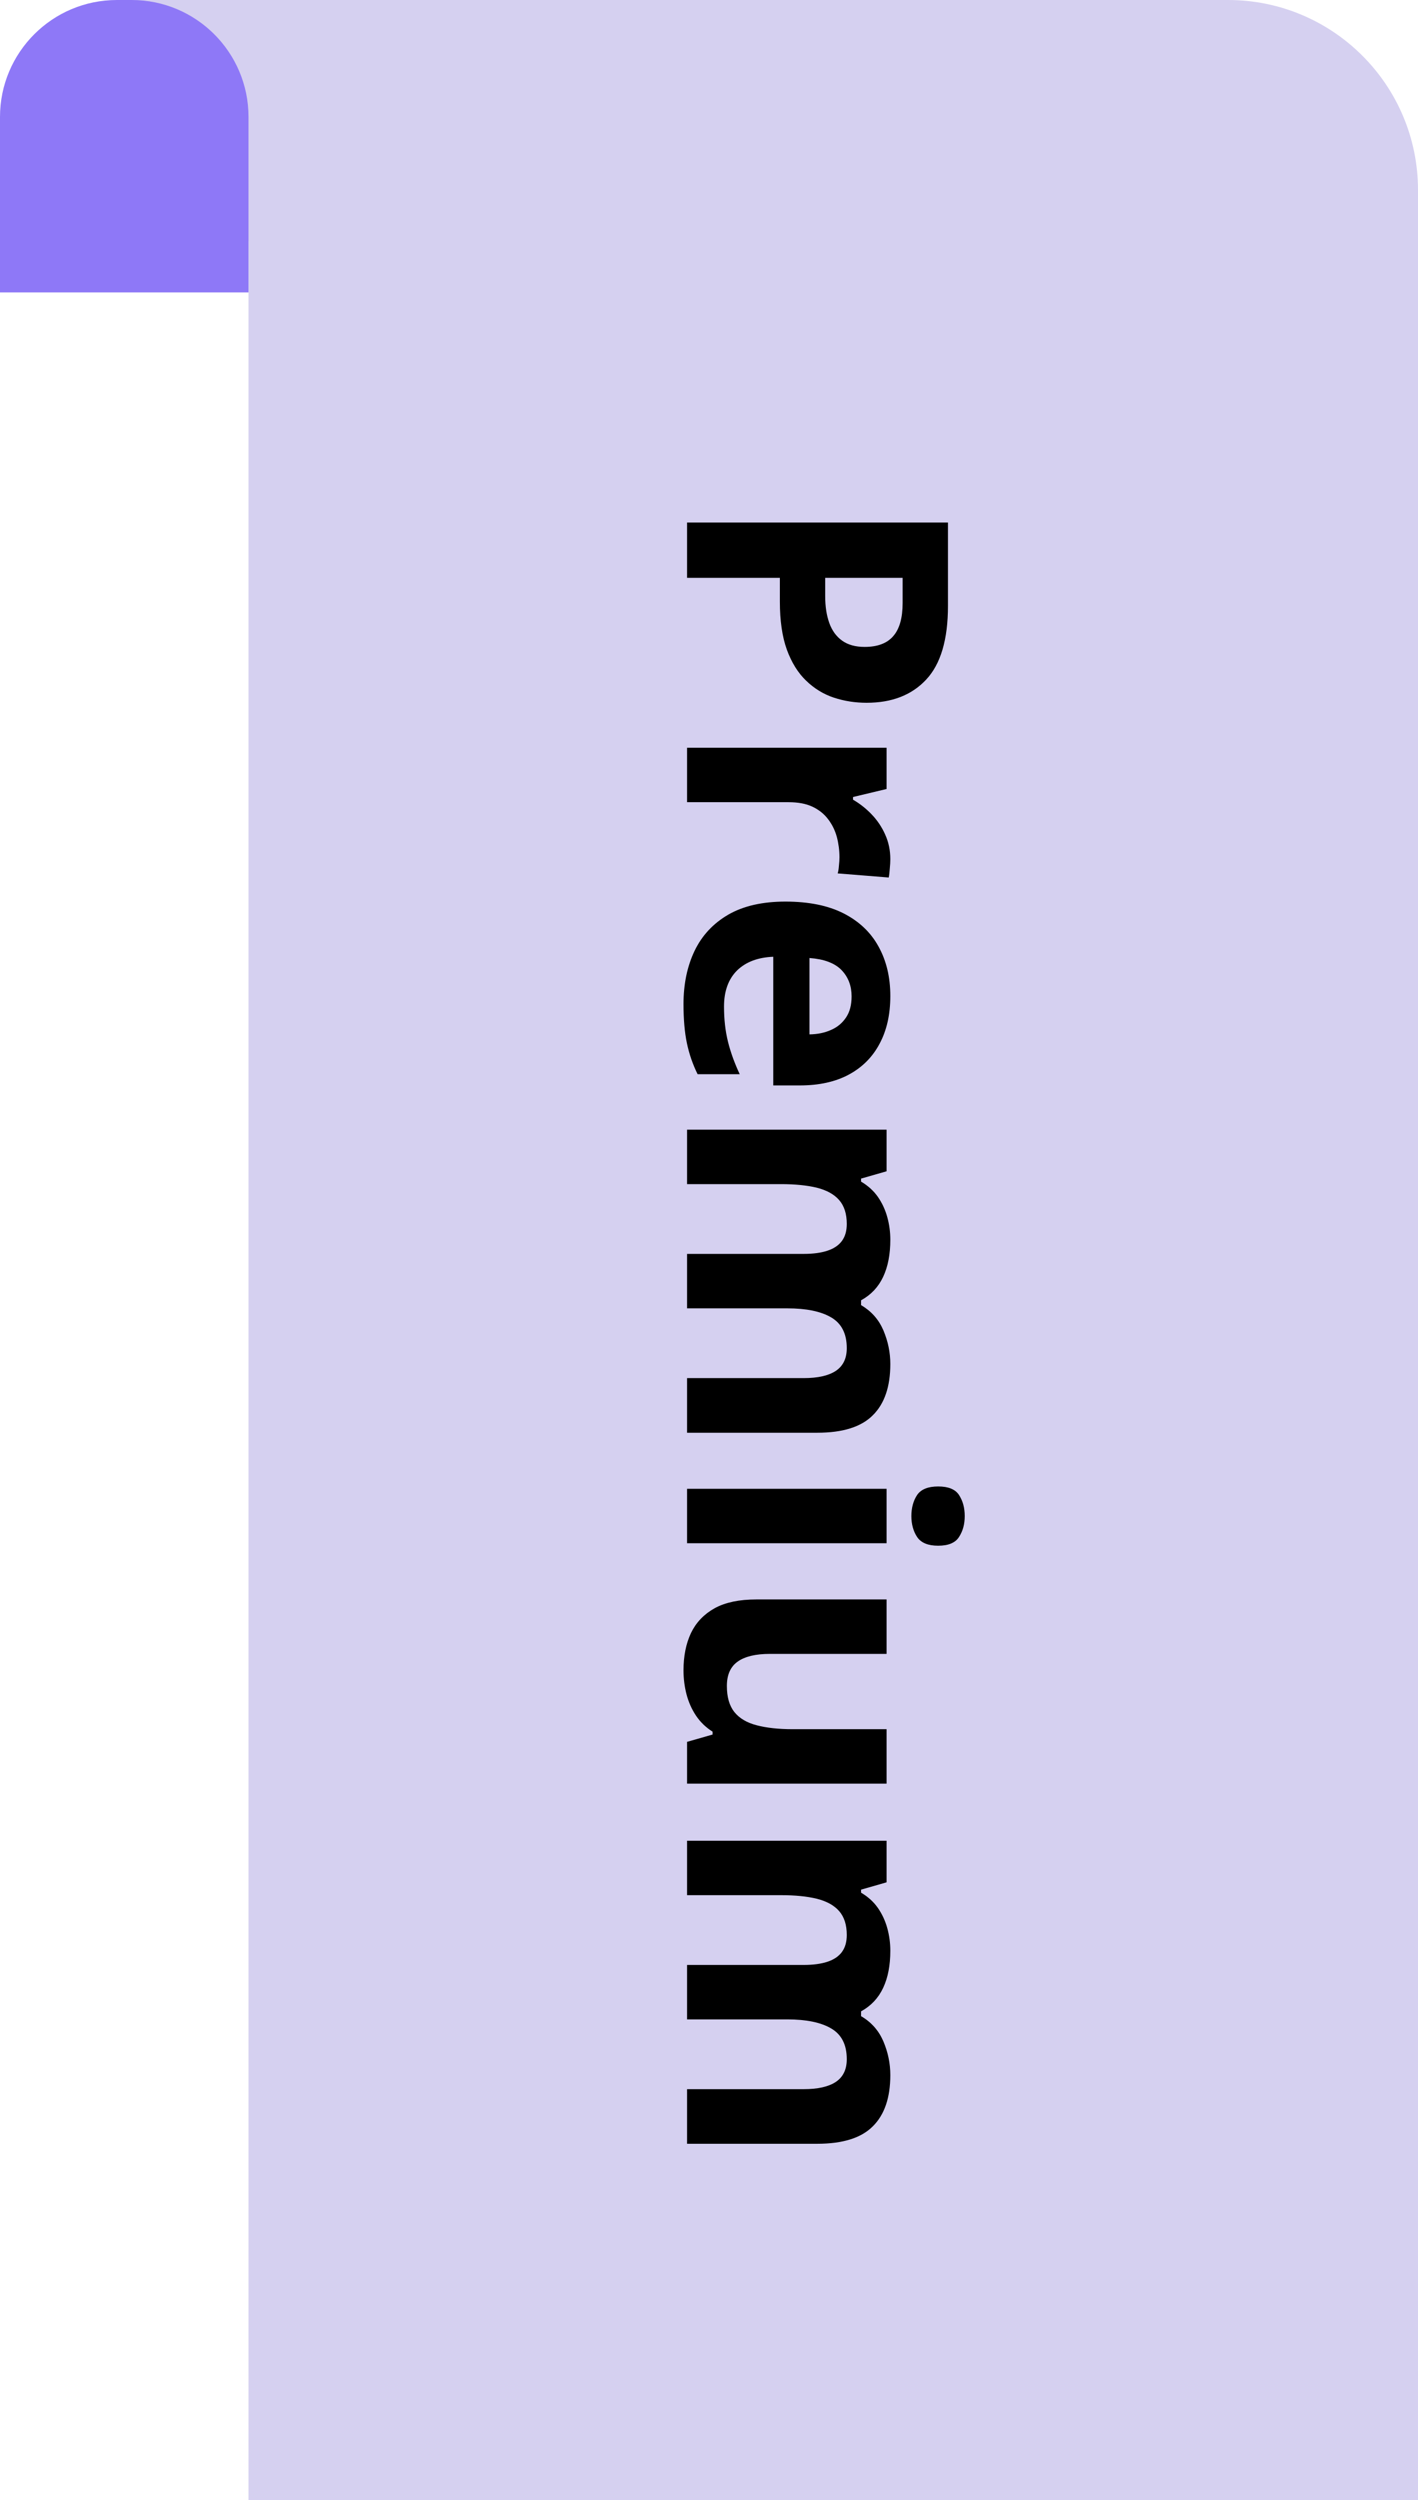
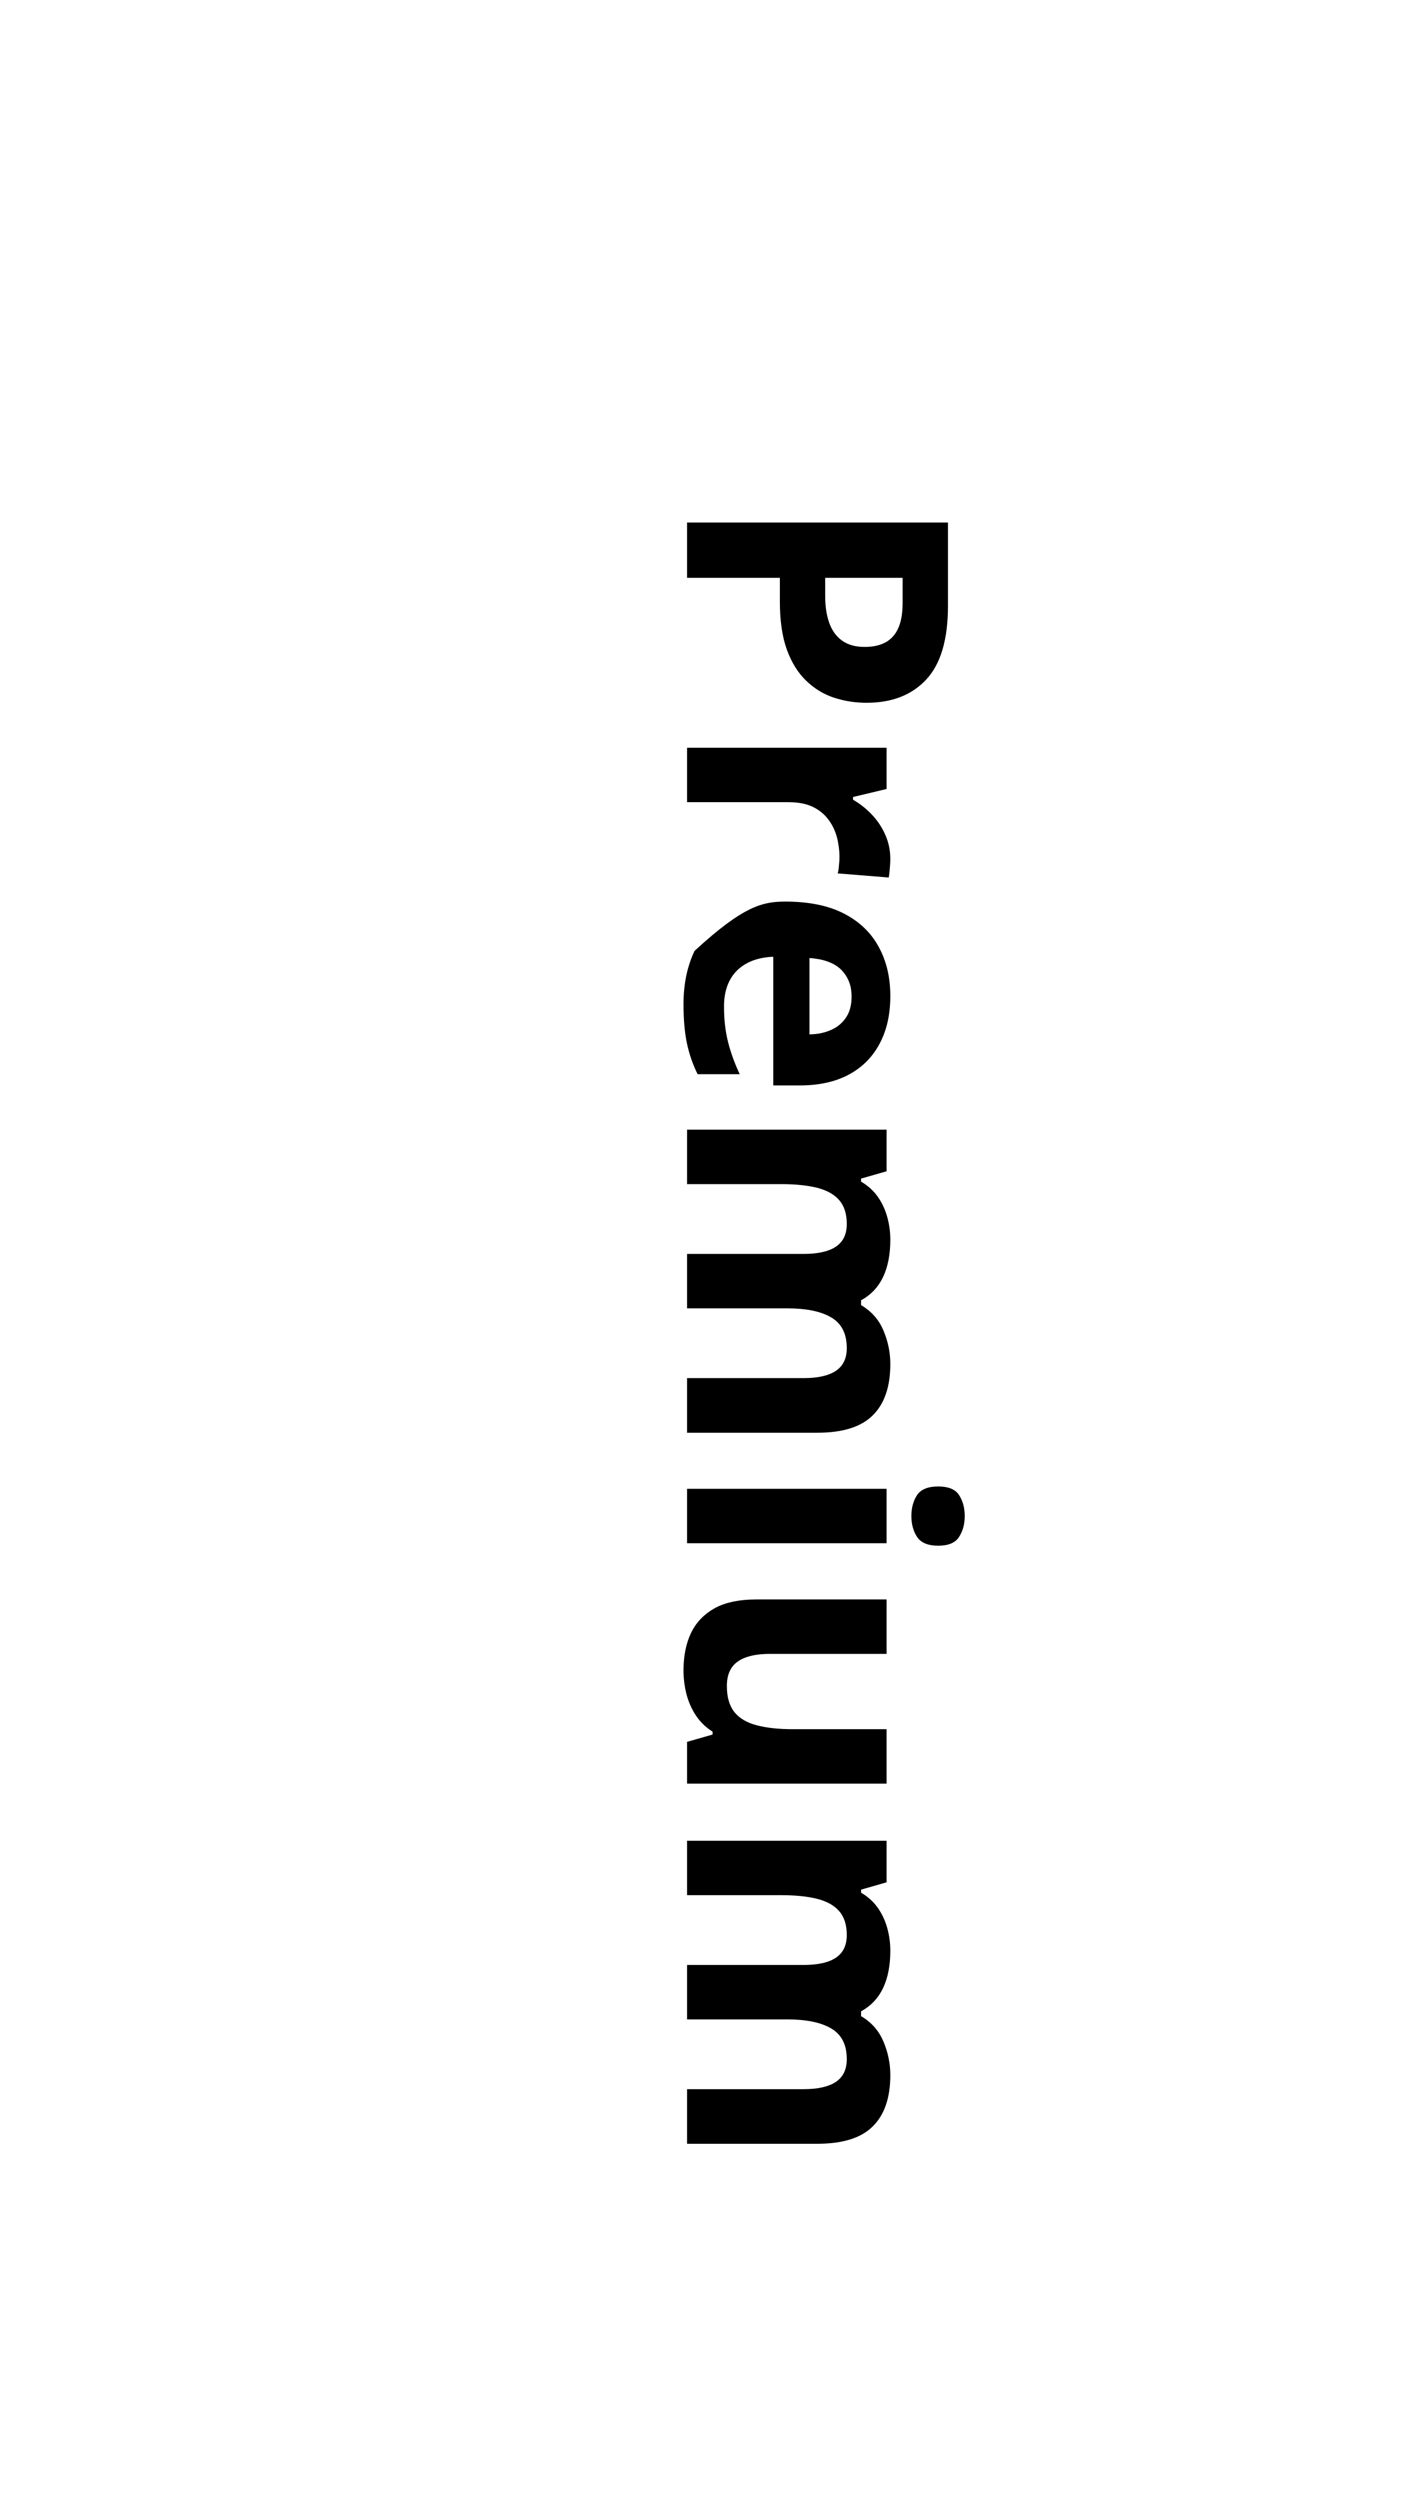
<svg xmlns="http://www.w3.org/2000/svg" width="97" height="171" viewBox="0 0 97 171" fill="none">
-   <path d="M8 0H84C91.18 0 97 5.82 97 13V171H17V16.5L8 0Z" fill="#D5D0F0" />
-   <path d="M0 8C0 3.582 3.582 0 8 0H9C13.418 0 17 3.582 17 8V20H0V8Z" fill="#8E78F7" />
-   <path d="M64.847 41.44C64.847 43.742 64.35 45.423 63.357 46.481C62.373 47.539 61.014 48.068 59.28 48.068C58.499 48.068 57.75 47.95 57.034 47.714C56.326 47.478 55.696 47.091 55.142 46.554C54.589 46.025 54.149 45.317 53.824 44.43C53.506 43.543 53.348 42.449 53.348 41.147L53.348 39.523L47 39.523L47 35.739L64.847 35.739L64.847 41.44ZM61.746 41.244L61.746 39.523L56.448 39.523L56.448 40.768C56.448 41.476 56.542 42.09 56.729 42.611C56.916 43.132 57.209 43.535 57.608 43.82C58.007 44.105 58.519 44.247 59.146 44.247C60.025 44.247 60.676 44.003 61.099 43.515C61.53 43.026 61.746 42.27 61.746 41.244ZM60.904 58.761C60.904 58.948 60.892 59.164 60.867 59.408C60.851 59.66 60.827 59.864 60.794 60.019L57.303 59.738C57.343 59.616 57.372 59.441 57.388 59.213C57.413 58.993 57.425 58.802 57.425 58.639C57.425 58.159 57.364 57.691 57.242 57.235C57.12 56.788 56.92 56.385 56.644 56.027C56.375 55.669 56.017 55.384 55.569 55.172C55.13 54.969 54.589 54.867 53.946 54.867L47 54.867L47 51.144L60.648 51.144L60.648 53.964L58.352 54.513L58.352 54.696C58.816 54.965 59.24 55.298 59.622 55.697C60.013 56.104 60.322 56.564 60.55 57.077C60.786 57.597 60.904 58.159 60.904 58.761ZM60.904 68.124C60.904 69.385 60.66 70.472 60.171 71.383C59.691 72.295 58.991 72.999 58.072 73.495C57.152 73.992 56.029 74.24 54.703 74.24L52.896 74.24L52.896 65.439C51.846 65.479 51.02 65.793 50.418 66.378C49.824 66.972 49.527 67.794 49.527 68.844C49.527 69.715 49.616 70.513 49.795 71.237C49.974 71.961 50.243 72.706 50.601 73.471L47.72 73.471C47.387 72.795 47.142 72.087 46.988 71.347C46.833 70.614 46.756 69.723 46.756 68.673C46.756 67.306 47.008 66.094 47.513 65.036C48.017 63.986 48.786 63.16 49.82 62.558C50.853 61.964 52.155 61.666 53.726 61.666C55.321 61.666 56.648 61.935 57.706 62.472C58.772 63.017 59.569 63.774 60.098 64.743C60.635 65.711 60.904 66.838 60.904 68.124ZM58.255 68.148C58.255 67.424 58.023 66.822 57.559 66.342C57.095 65.87 56.367 65.597 55.374 65.524L55.374 70.749C55.927 70.74 56.42 70.639 56.851 70.443C57.282 70.256 57.624 69.971 57.877 69.589C58.129 69.215 58.255 68.734 58.255 68.148ZM60.904 93.295C60.904 94.841 60.505 96.009 59.708 96.798C58.918 97.596 57.649 97.995 55.899 97.995L47 97.995L47 94.259L54.971 94.259C55.948 94.259 56.684 94.092 57.181 93.759C57.677 93.425 57.925 92.908 57.925 92.209C57.925 91.224 57.571 90.524 56.863 90.109C56.163 89.694 55.158 89.486 53.848 89.486L47 89.486L47 85.763L54.971 85.763C55.622 85.763 56.167 85.69 56.607 85.543C57.046 85.397 57.376 85.173 57.596 84.872C57.815 84.571 57.925 84.184 57.925 83.712C57.925 83.021 57.75 82.475 57.4 82.077C57.059 81.686 56.55 81.405 55.874 81.234C55.207 81.072 54.389 80.99 53.421 80.99L47 80.99L47 77.267L60.648 77.267L60.648 80.111L58.902 80.612L58.902 80.819C59.374 81.096 59.756 81.442 60.049 81.857C60.342 82.28 60.558 82.744 60.696 83.249C60.835 83.753 60.904 84.266 60.904 84.787C60.904 85.788 60.741 86.634 60.416 87.326C60.09 88.026 59.585 88.563 58.902 88.937L58.902 89.267C59.602 89.674 60.11 90.247 60.428 90.988C60.745 91.737 60.904 92.505 60.904 93.295ZM60.648 105.551L47 105.551L47 101.828L60.648 101.828L60.648 105.551ZM65.994 103.695C65.994 104.249 65.864 104.725 65.603 105.124C65.351 105.522 64.875 105.722 64.175 105.722C63.484 105.722 63.003 105.522 62.735 105.124C62.474 104.725 62.344 104.249 62.344 103.695C62.344 103.134 62.474 102.654 62.735 102.255C63.003 101.864 63.484 101.669 64.175 101.669C64.875 101.669 65.351 101.864 65.603 102.255C65.864 102.654 65.994 103.134 65.994 103.695ZM60.648 121.994L47 121.994L47 119.137L48.746 118.637L48.746 118.441C48.282 118.148 47.903 117.782 47.61 117.343C47.317 116.903 47.102 116.419 46.963 115.89C46.825 115.361 46.756 114.812 46.756 114.242C46.756 113.266 46.927 112.415 47.269 111.691C47.618 110.967 48.16 110.401 48.892 109.994C49.624 109.595 50.577 109.396 51.748 109.396L60.648 109.396L60.648 113.119L52.676 113.119C51.7 113.119 50.963 113.294 50.467 113.644C49.97 113.994 49.722 114.551 49.722 115.316C49.722 116.073 49.893 116.667 50.235 117.099C50.585 117.53 51.093 117.831 51.761 118.002C52.436 118.181 53.258 118.271 54.227 118.271L60.648 118.271L60.648 121.994ZM60.904 141.928C60.904 143.474 60.505 144.642 59.708 145.431C58.918 146.229 57.649 146.627 55.899 146.627L47 146.627L47 142.892L54.971 142.892C55.948 142.892 56.684 142.725 57.181 142.392C57.677 142.058 57.925 141.541 57.925 140.841C57.925 139.857 57.571 139.157 56.863 138.742C56.163 138.327 55.158 138.119 53.848 138.119L47 138.119L47 134.396L54.971 134.396C55.622 134.396 56.167 134.323 56.607 134.176C57.046 134.03 57.376 133.806 57.596 133.505C57.815 133.204 57.925 132.817 57.925 132.345C57.925 131.653 57.75 131.108 57.4 130.709C57.059 130.319 56.55 130.038 55.874 129.867C55.207 129.704 54.389 129.623 53.421 129.623L47 129.623L47 125.9L60.648 125.9L60.648 128.744L58.902 129.245L58.902 129.452C59.374 129.729 59.756 130.075 60.049 130.49C60.342 130.913 60.558 131.377 60.696 131.881C60.835 132.386 60.904 132.899 60.904 133.419C60.904 134.42 60.741 135.267 60.416 135.958C60.09 136.658 59.585 137.195 58.902 137.57L58.902 137.899C59.602 138.306 60.11 138.88 60.428 139.621C60.745 140.369 60.904 141.138 60.904 141.928Z" fill="black" />
+   <path d="M64.847 41.44C64.847 43.742 64.35 45.423 63.357 46.481C62.373 47.539 61.014 48.068 59.28 48.068C58.499 48.068 57.75 47.95 57.034 47.714C56.326 47.478 55.696 47.091 55.142 46.554C54.589 46.025 54.149 45.317 53.824 44.43C53.506 43.543 53.348 42.449 53.348 41.147L53.348 39.523L47 39.523L47 35.739L64.847 35.739L64.847 41.44ZM61.746 41.244L61.746 39.523L56.448 39.523L56.448 40.768C56.448 41.476 56.542 42.09 56.729 42.611C56.916 43.132 57.209 43.535 57.608 43.82C58.007 44.105 58.519 44.247 59.146 44.247C60.025 44.247 60.676 44.003 61.099 43.515C61.53 43.026 61.746 42.27 61.746 41.244ZM60.904 58.761C60.904 58.948 60.892 59.164 60.867 59.408C60.851 59.66 60.827 59.864 60.794 60.019L57.303 59.738C57.343 59.616 57.372 59.441 57.388 59.213C57.413 58.993 57.425 58.802 57.425 58.639C57.425 58.159 57.364 57.691 57.242 57.235C57.12 56.788 56.92 56.385 56.644 56.027C56.375 55.669 56.017 55.384 55.569 55.172C55.13 54.969 54.589 54.867 53.946 54.867L47 54.867L47 51.144L60.648 51.144L60.648 53.964L58.352 54.513L58.352 54.696C58.816 54.965 59.24 55.298 59.622 55.697C60.013 56.104 60.322 56.564 60.55 57.077C60.786 57.597 60.904 58.159 60.904 58.761ZM60.904 68.124C60.904 69.385 60.66 70.472 60.171 71.383C59.691 72.295 58.991 72.999 58.072 73.495C57.152 73.992 56.029 74.24 54.703 74.24L52.896 74.24L52.896 65.439C51.846 65.479 51.02 65.793 50.418 66.378C49.824 66.972 49.527 67.794 49.527 68.844C49.527 69.715 49.616 70.513 49.795 71.237C49.974 71.961 50.243 72.706 50.601 73.471L47.72 73.471C47.387 72.795 47.142 72.087 46.988 71.347C46.833 70.614 46.756 69.723 46.756 68.673C46.756 67.306 47.008 66.094 47.513 65.036C50.853 61.964 52.155 61.666 53.726 61.666C55.321 61.666 56.648 61.935 57.706 62.472C58.772 63.017 59.569 63.774 60.098 64.743C60.635 65.711 60.904 66.838 60.904 68.124ZM58.255 68.148C58.255 67.424 58.023 66.822 57.559 66.342C57.095 65.87 56.367 65.597 55.374 65.524L55.374 70.749C55.927 70.74 56.42 70.639 56.851 70.443C57.282 70.256 57.624 69.971 57.877 69.589C58.129 69.215 58.255 68.734 58.255 68.148ZM60.904 93.295C60.904 94.841 60.505 96.009 59.708 96.798C58.918 97.596 57.649 97.995 55.899 97.995L47 97.995L47 94.259L54.971 94.259C55.948 94.259 56.684 94.092 57.181 93.759C57.677 93.425 57.925 92.908 57.925 92.209C57.925 91.224 57.571 90.524 56.863 90.109C56.163 89.694 55.158 89.486 53.848 89.486L47 89.486L47 85.763L54.971 85.763C55.622 85.763 56.167 85.69 56.607 85.543C57.046 85.397 57.376 85.173 57.596 84.872C57.815 84.571 57.925 84.184 57.925 83.712C57.925 83.021 57.75 82.475 57.4 82.077C57.059 81.686 56.55 81.405 55.874 81.234C55.207 81.072 54.389 80.99 53.421 80.99L47 80.99L47 77.267L60.648 77.267L60.648 80.111L58.902 80.612L58.902 80.819C59.374 81.096 59.756 81.442 60.049 81.857C60.342 82.28 60.558 82.744 60.696 83.249C60.835 83.753 60.904 84.266 60.904 84.787C60.904 85.788 60.741 86.634 60.416 87.326C60.09 88.026 59.585 88.563 58.902 88.937L58.902 89.267C59.602 89.674 60.11 90.247 60.428 90.988C60.745 91.737 60.904 92.505 60.904 93.295ZM60.648 105.551L47 105.551L47 101.828L60.648 101.828L60.648 105.551ZM65.994 103.695C65.994 104.249 65.864 104.725 65.603 105.124C65.351 105.522 64.875 105.722 64.175 105.722C63.484 105.722 63.003 105.522 62.735 105.124C62.474 104.725 62.344 104.249 62.344 103.695C62.344 103.134 62.474 102.654 62.735 102.255C63.003 101.864 63.484 101.669 64.175 101.669C64.875 101.669 65.351 101.864 65.603 102.255C65.864 102.654 65.994 103.134 65.994 103.695ZM60.648 121.994L47 121.994L47 119.137L48.746 118.637L48.746 118.441C48.282 118.148 47.903 117.782 47.61 117.343C47.317 116.903 47.102 116.419 46.963 115.89C46.825 115.361 46.756 114.812 46.756 114.242C46.756 113.266 46.927 112.415 47.269 111.691C47.618 110.967 48.16 110.401 48.892 109.994C49.624 109.595 50.577 109.396 51.748 109.396L60.648 109.396L60.648 113.119L52.676 113.119C51.7 113.119 50.963 113.294 50.467 113.644C49.97 113.994 49.722 114.551 49.722 115.316C49.722 116.073 49.893 116.667 50.235 117.099C50.585 117.53 51.093 117.831 51.761 118.002C52.436 118.181 53.258 118.271 54.227 118.271L60.648 118.271L60.648 121.994ZM60.904 141.928C60.904 143.474 60.505 144.642 59.708 145.431C58.918 146.229 57.649 146.627 55.899 146.627L47 146.627L47 142.892L54.971 142.892C55.948 142.892 56.684 142.725 57.181 142.392C57.677 142.058 57.925 141.541 57.925 140.841C57.925 139.857 57.571 139.157 56.863 138.742C56.163 138.327 55.158 138.119 53.848 138.119L47 138.119L47 134.396L54.971 134.396C55.622 134.396 56.167 134.323 56.607 134.176C57.046 134.03 57.376 133.806 57.596 133.505C57.815 133.204 57.925 132.817 57.925 132.345C57.925 131.653 57.75 131.108 57.4 130.709C57.059 130.319 56.55 130.038 55.874 129.867C55.207 129.704 54.389 129.623 53.421 129.623L47 129.623L47 125.9L60.648 125.9L60.648 128.744L58.902 129.245L58.902 129.452C59.374 129.729 59.756 130.075 60.049 130.49C60.342 130.913 60.558 131.377 60.696 131.881C60.835 132.386 60.904 132.899 60.904 133.419C60.904 134.42 60.741 135.267 60.416 135.958C60.09 136.658 59.585 137.195 58.902 137.57L58.902 137.899C59.602 138.306 60.11 138.88 60.428 139.621C60.745 140.369 60.904 141.138 60.904 141.928Z" fill="black" />
</svg>